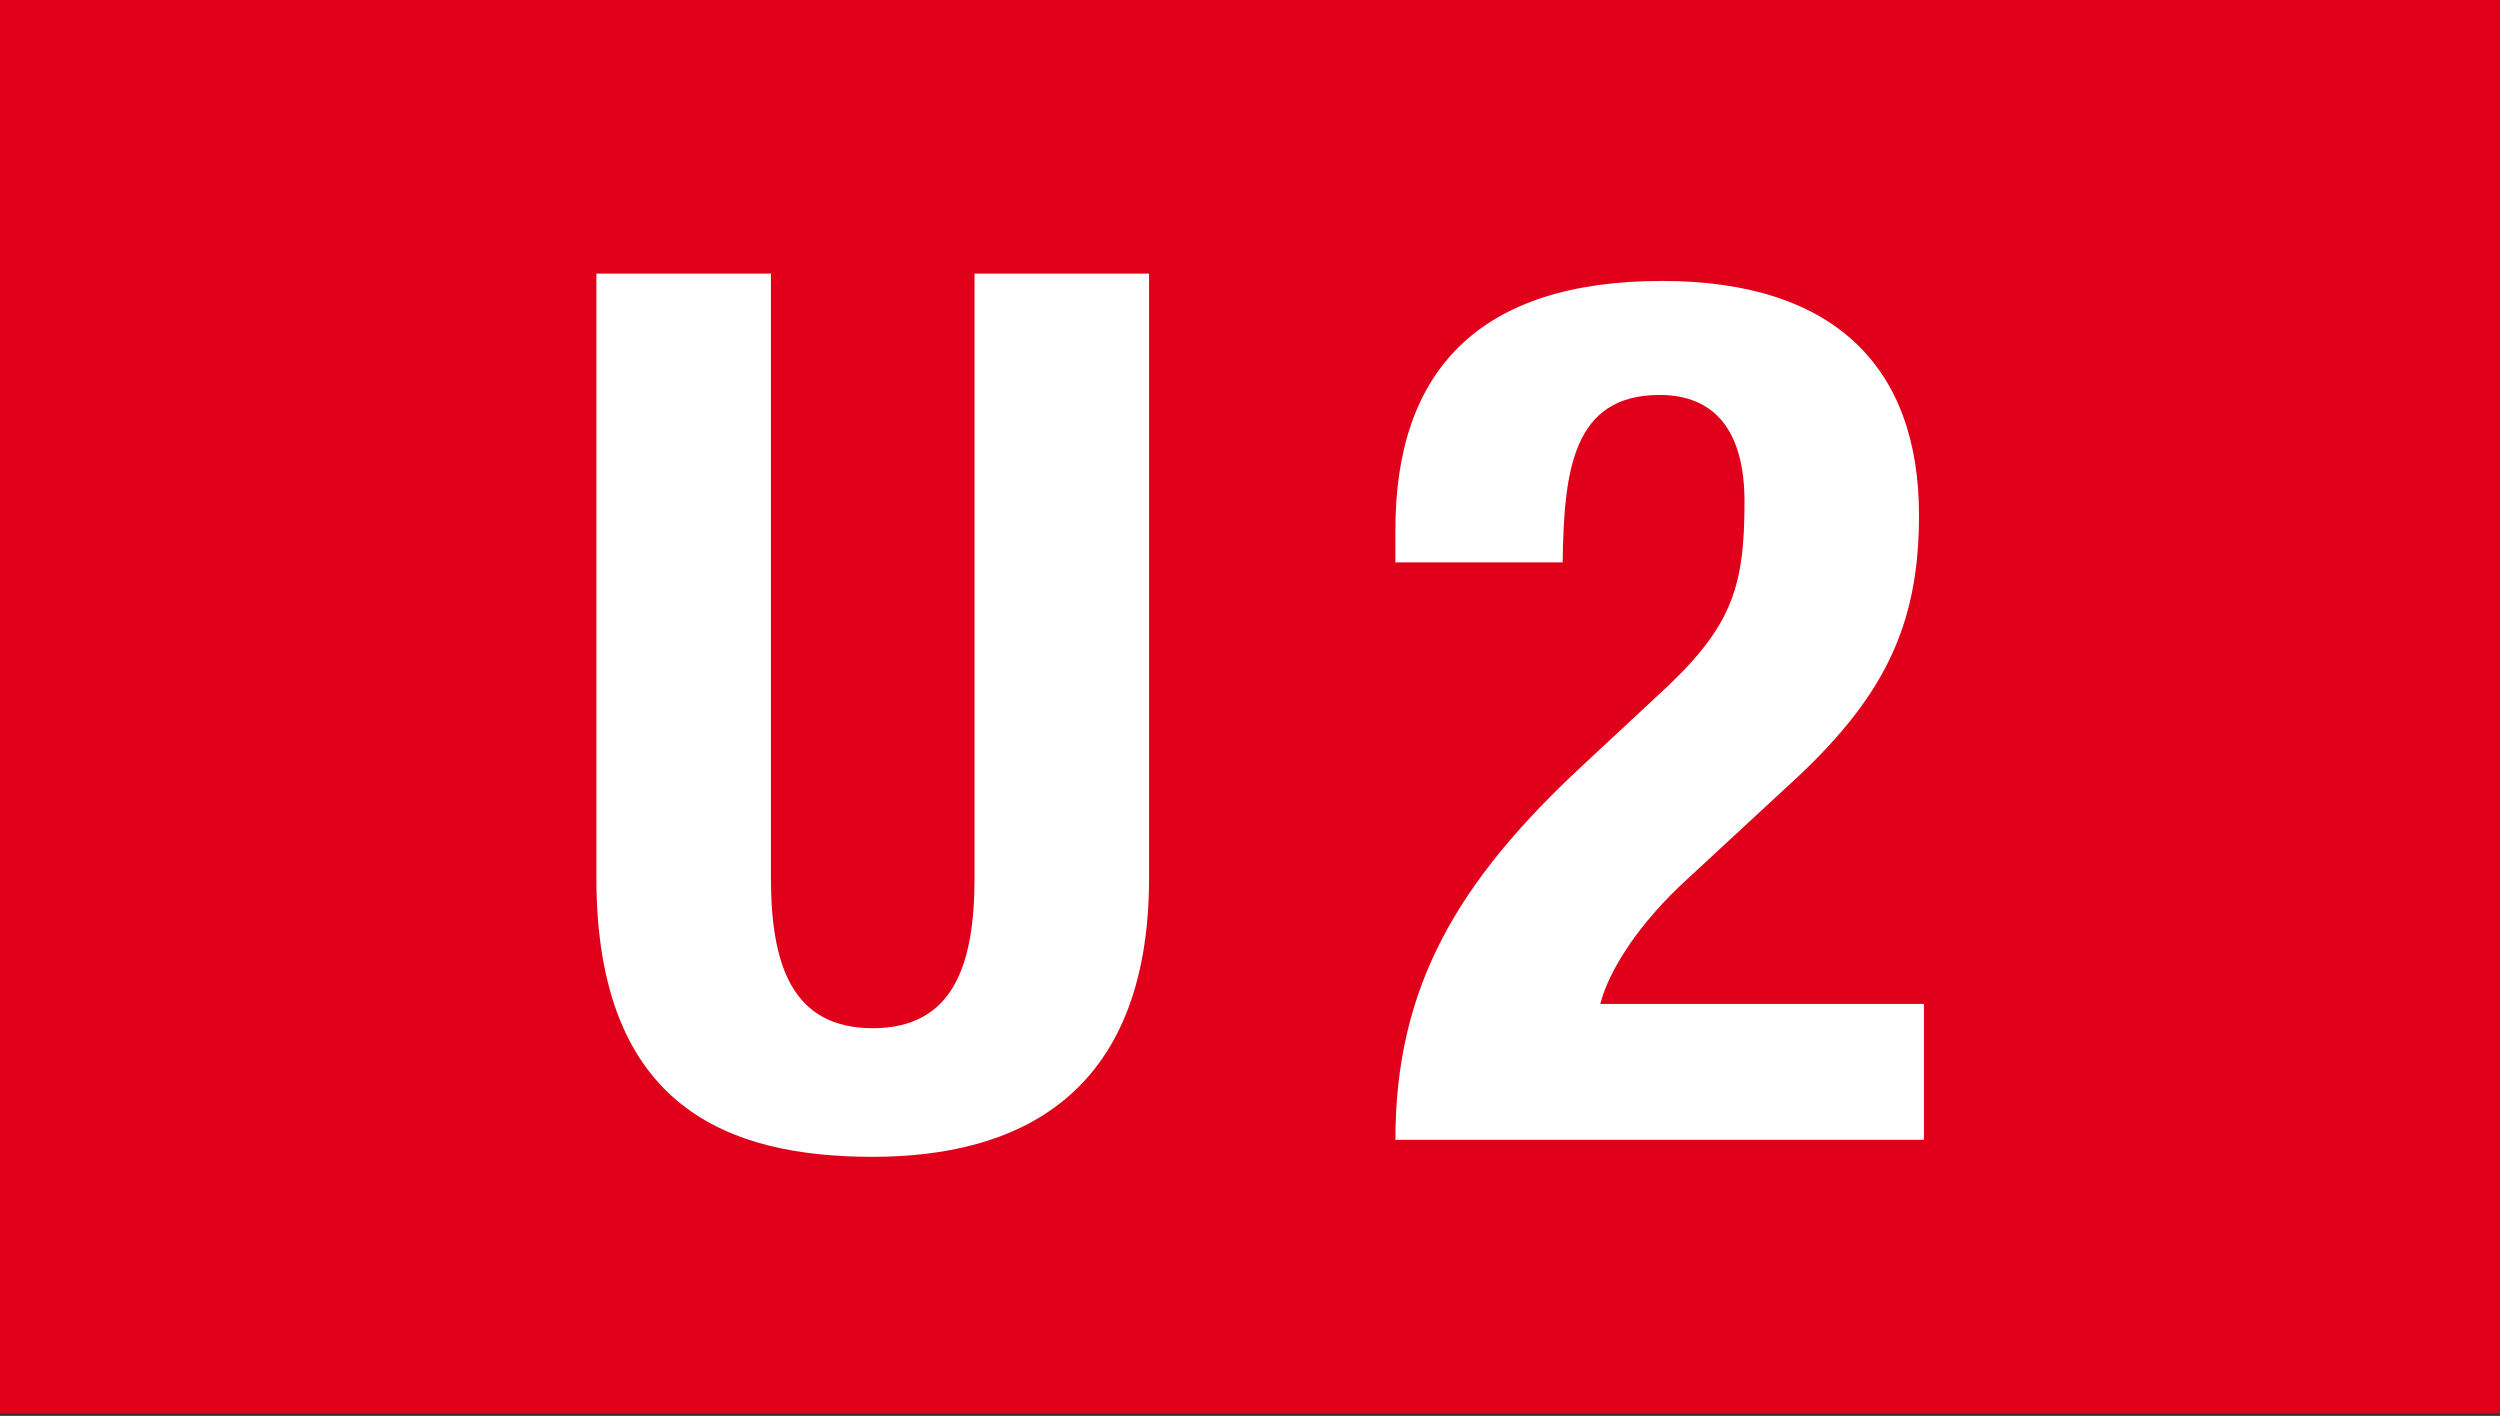
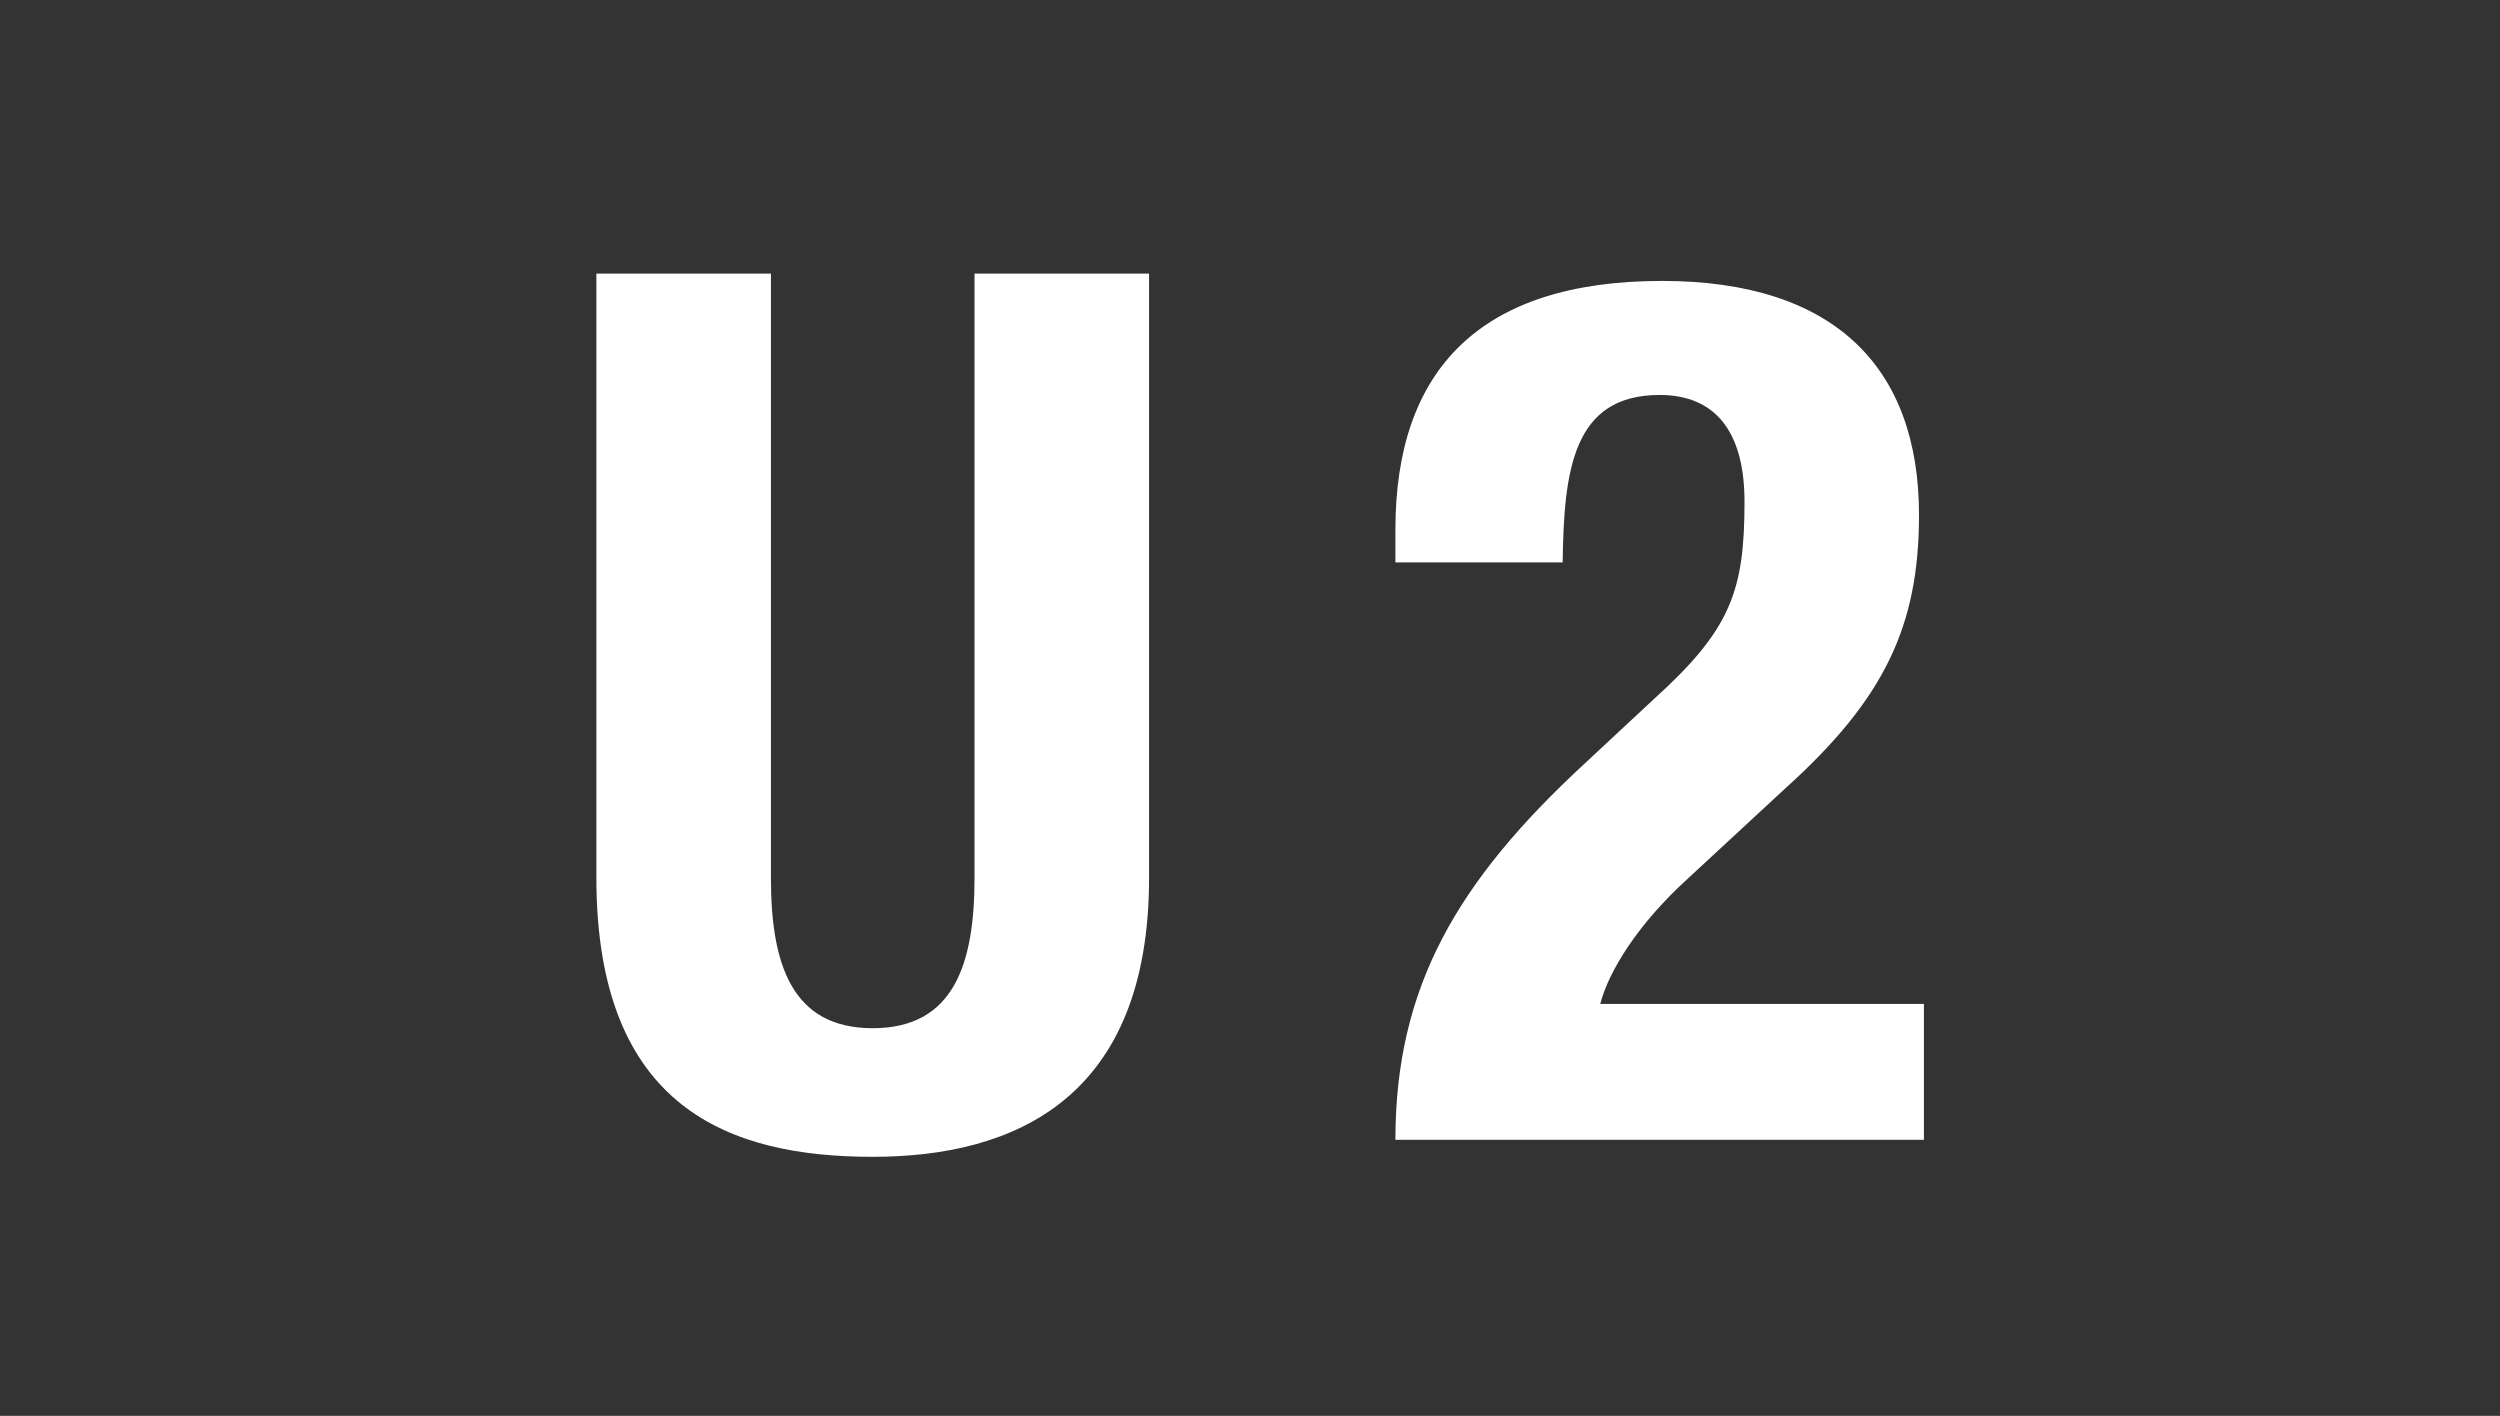
<svg xmlns="http://www.w3.org/2000/svg" version="1.0" width="202.388" height="114.624" xml:space="preserve">
  <rect width="100%" height="100%" fill="#333333" stroke="none" />
-   <path style="fill:#e1001a" d="M0-.203h202.387v114.625H0z" />
  <path d="M62.411 22.152V71.06c0 6.974 1.668 12.178 8.239 12.178 6.579 0 8.243-5.204 8.243-12.178V22.152h14.13V71.06c0 17.874-10.892 22.59-22.373 22.59-11.478 0-22.37-3.833-22.37-22.59V22.152h14.131zM155.752 92.273h-42.787c0-12.377 5.002-20.917 15.307-30.446l5.693-5.302c6.184-5.599 7.262-8.743 7.262-15.912 0-5.79-2.457-8.639-6.871-8.639-7.068 0-7.748 6.188-7.85 13.553h-13.541v-2.652c0-12.865 6.771-20.132 21.586-20.132 13.938 0 20.803 6.97 20.803 18.956 0 9.032-2.846 14.924-10.791 22.093l-7.852 7.268c-4.123 3.734-6.479 7.563-7.162 10.216h26.203v10.997z" style="fill:#fff" />
</svg>